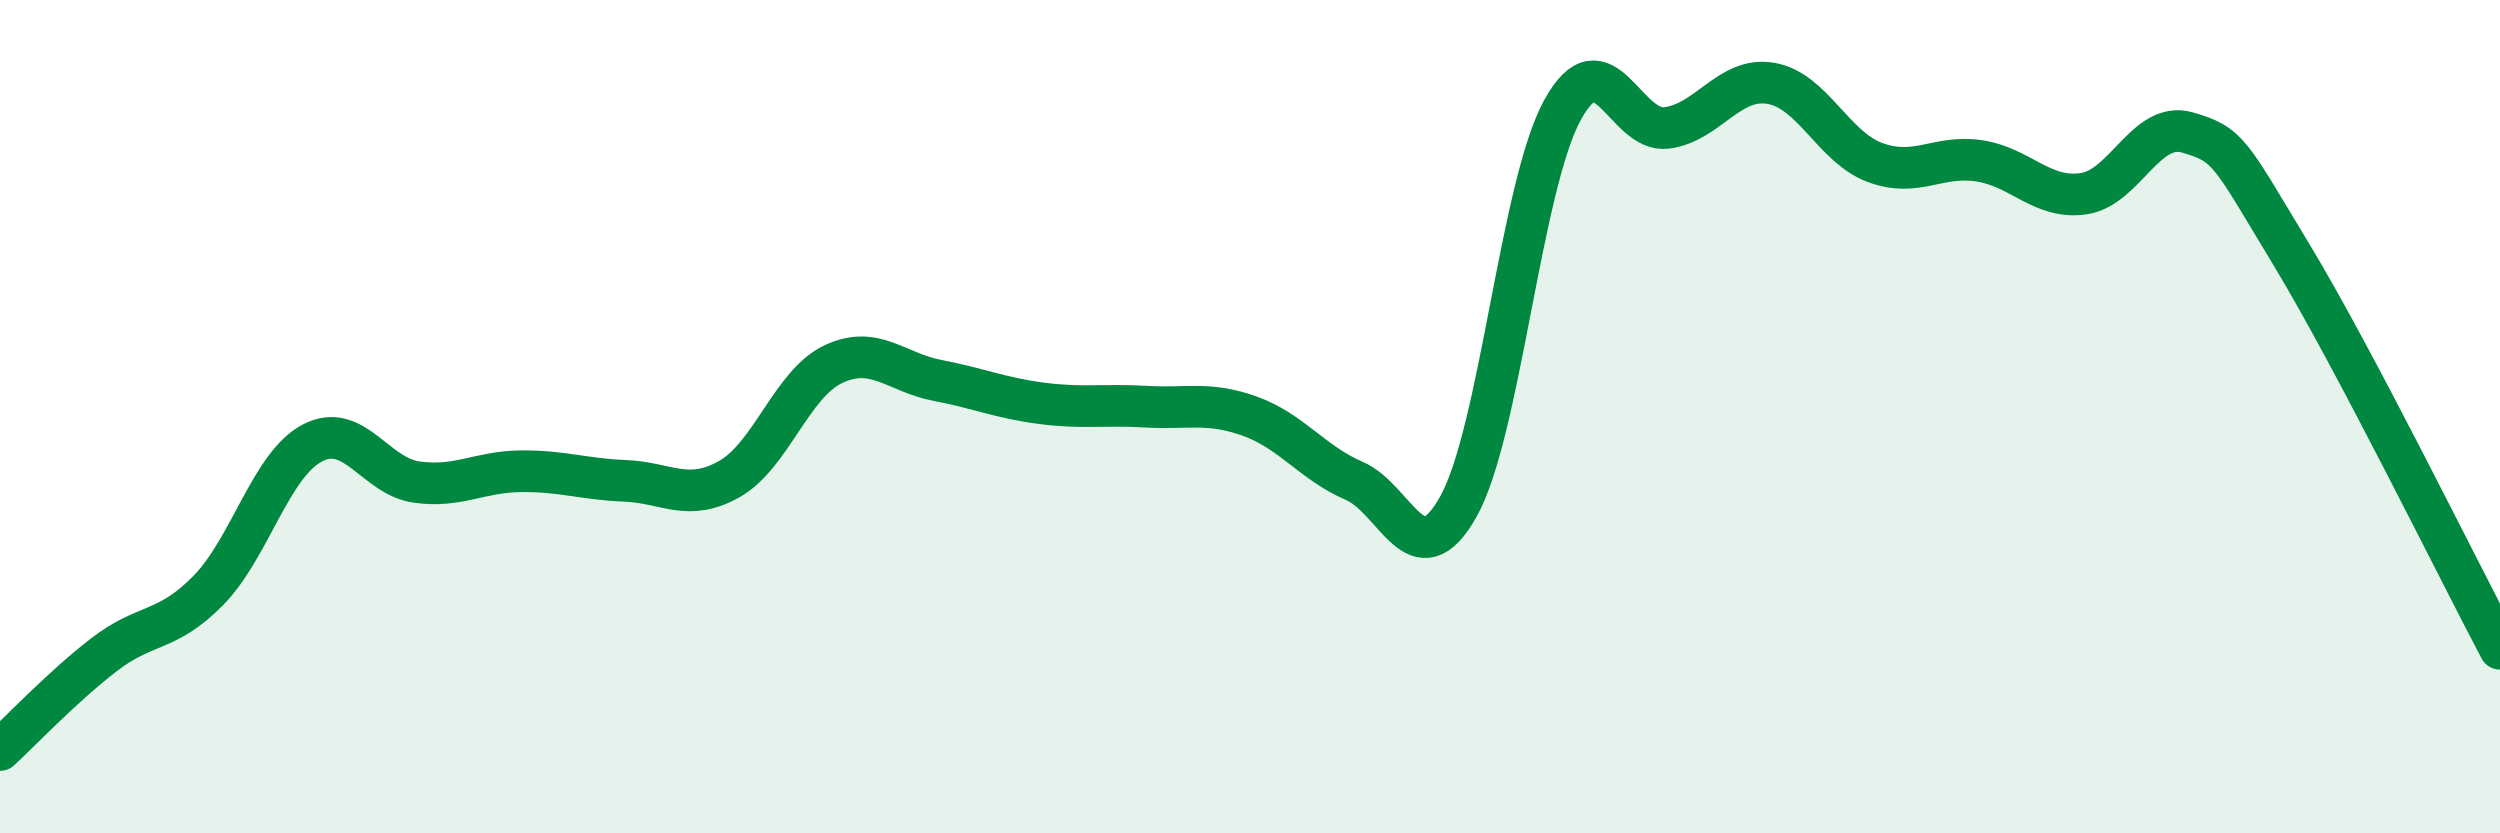
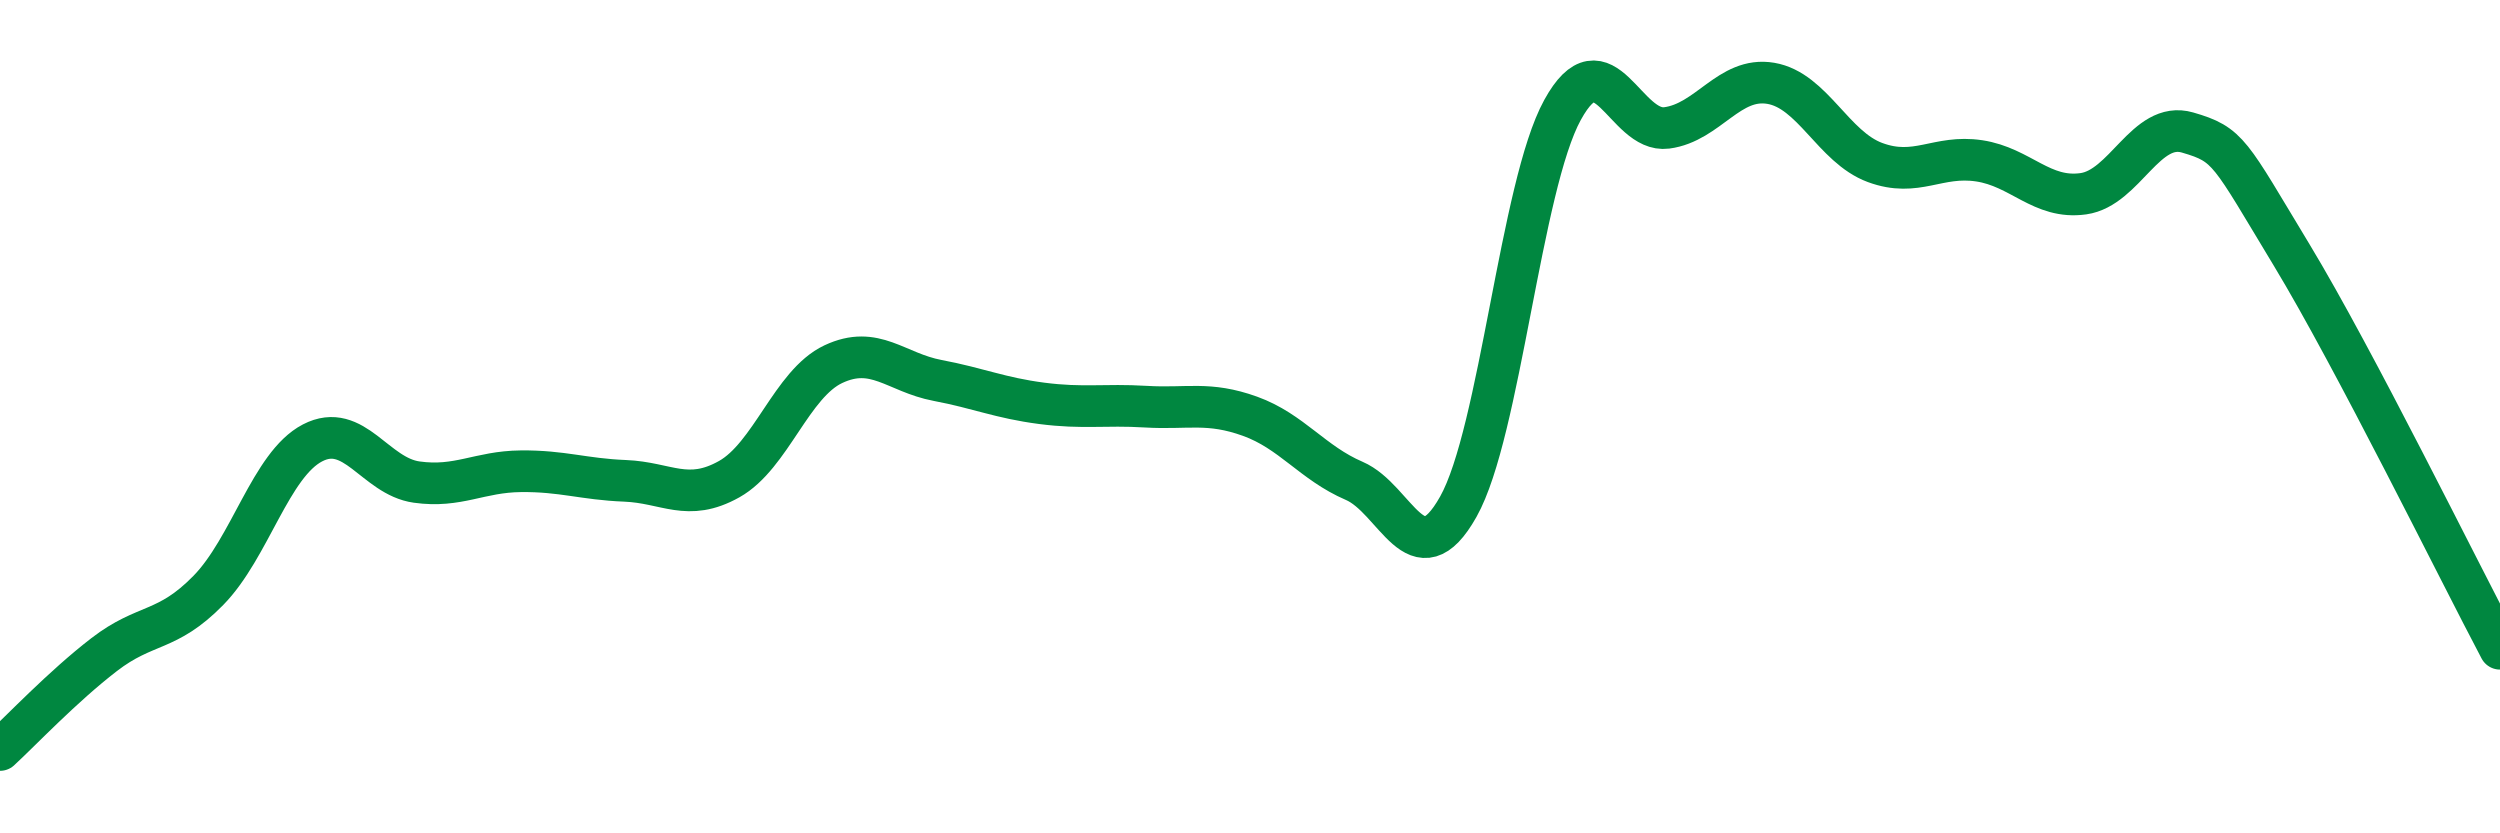
<svg xmlns="http://www.w3.org/2000/svg" width="60" height="20" viewBox="0 0 60 20">
-   <path d="M 0,18 C 0.5,17.54 1.5,16.48 2.5,15.71 C 3.5,14.94 4,15.19 5,14.17 C 6,13.15 6.5,11.15 7.5,10.63 C 8.5,10.11 9,11.43 10,11.57 C 11,11.71 11.5,11.32 12.5,11.31 C 13.5,11.3 14,11.5 15,11.54 C 16,11.58 16.5,12.06 17.5,11.5 C 18.5,10.94 19,9.21 20,8.74 C 21,8.27 21.5,8.94 22.5,9.13 C 23.5,9.32 24,9.55 25,9.68 C 26,9.81 26.5,9.7 27.5,9.76 C 28.5,9.82 29,9.63 30,9.99 C 31,10.35 31.5,11.11 32.5,11.54 C 33.5,11.97 34,13.94 35,12.16 C 36,10.38 36.5,4.46 37.5,2.64 C 38.5,0.82 39,3.2 40,3.07 C 41,2.94 41.5,1.83 42.5,2 C 43.5,2.17 44,3.53 45,3.9 C 46,4.27 46.5,3.71 47.5,3.86 C 48.5,4.01 49,4.79 50,4.65 C 51,4.51 51.5,2.89 52.5,3.18 C 53.5,3.47 53.5,3.64 55,6.12 C 56.5,8.6 59,13.68 60,15.57L60 20L0 20Z" fill="#008740" opacity="0.1" stroke-linecap="round" stroke-linejoin="round" />
  <path d="M 0,18 C 0.5,17.54 1.5,16.48 2.5,15.71 C 3.5,14.94 4,15.19 5,14.17 C 6,13.15 6.5,11.15 7.5,10.63 C 8.5,10.11 9,11.43 10,11.57 C 11,11.71 11.5,11.32 12.5,11.31 C 13.5,11.3 14,11.5 15,11.54 C 16,11.58 16.5,12.06 17.5,11.5 C 18.5,10.94 19,9.21 20,8.74 C 21,8.27 21.5,8.94 22.5,9.13 C 23.5,9.32 24,9.55 25,9.68 C 26,9.81 26.5,9.7 27.5,9.76 C 28.5,9.82 29,9.63 30,9.99 C 31,10.35 31.5,11.11 32.5,11.54 C 33.5,11.97 34,13.94 35,12.16 C 36,10.38 36.5,4.46 37.5,2.64 C 38.5,0.82 39,3.2 40,3.07 C 41,2.94 41.5,1.83 42.5,2 C 43.5,2.17 44,3.53 45,3.9 C 46,4.27 46.5,3.71 47.5,3.86 C 48.5,4.01 49,4.79 50,4.65 C 51,4.51 51.5,2.89 52.5,3.18 C 53.5,3.47 53.5,3.64 55,6.12 C 56.5,8.6 59,13.68 60,15.57" stroke="#008740" stroke-width="1" fill="none" stroke-linecap="round" stroke-linejoin="round" />
</svg>